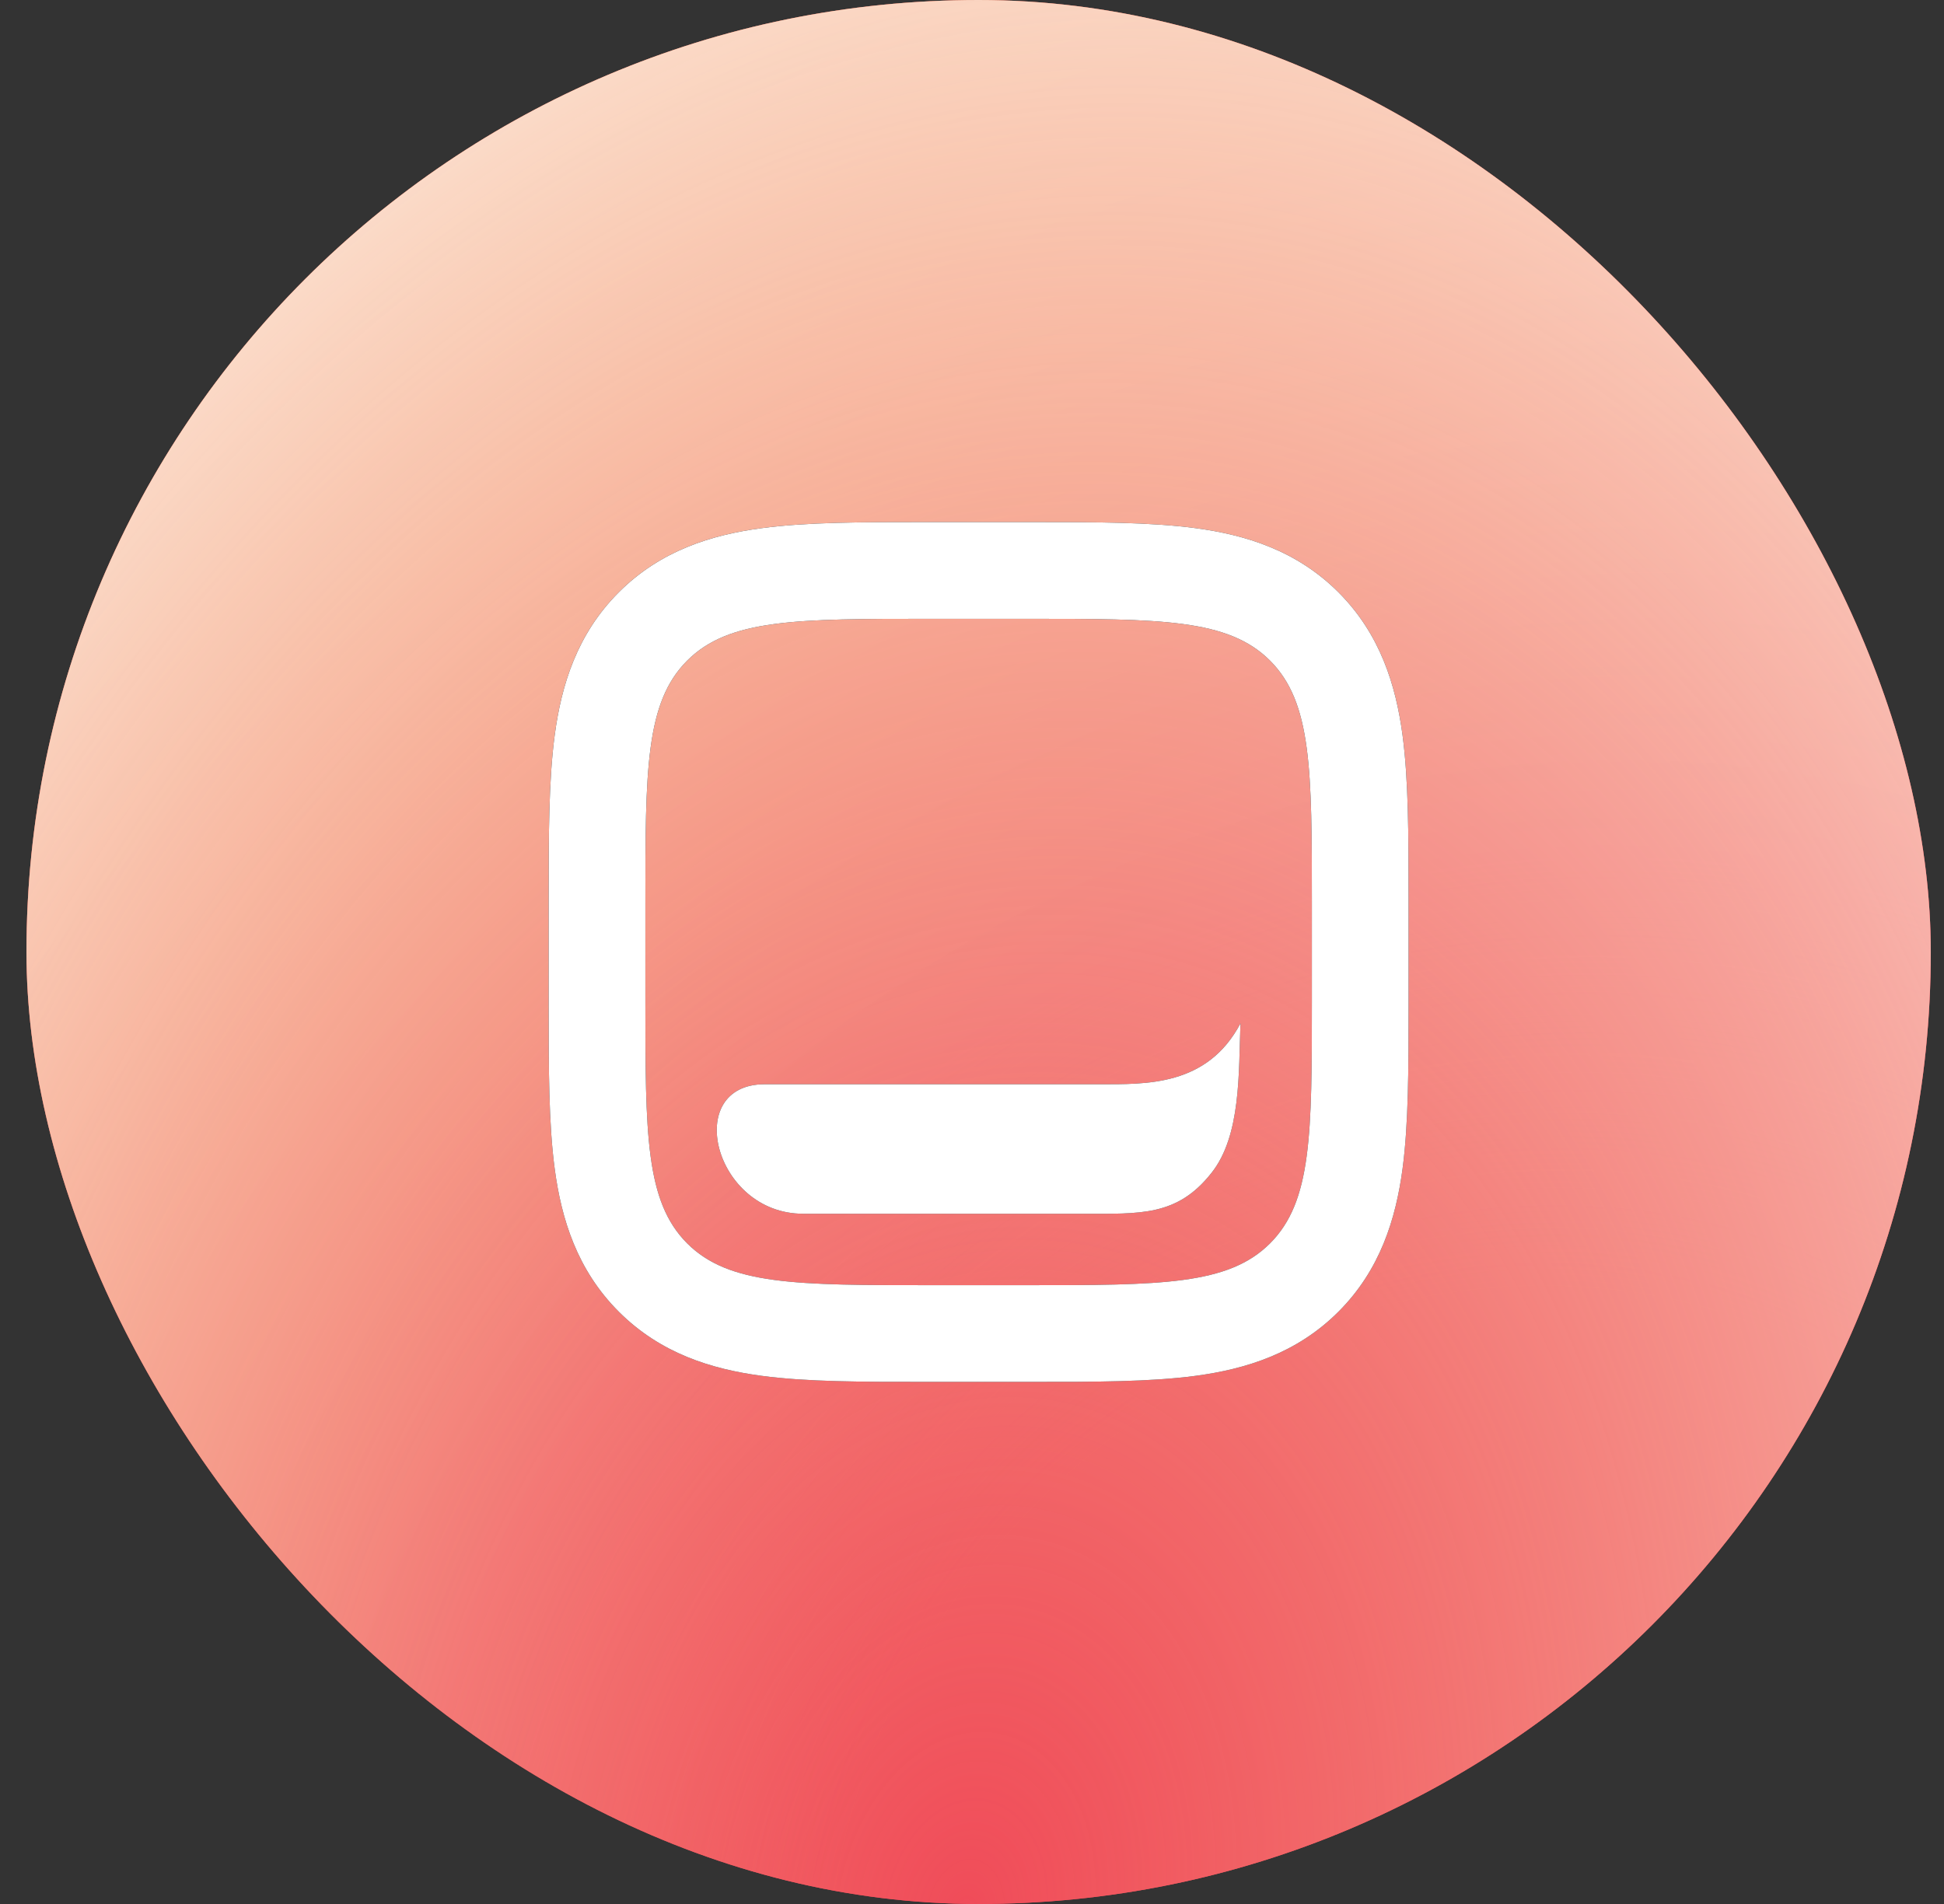
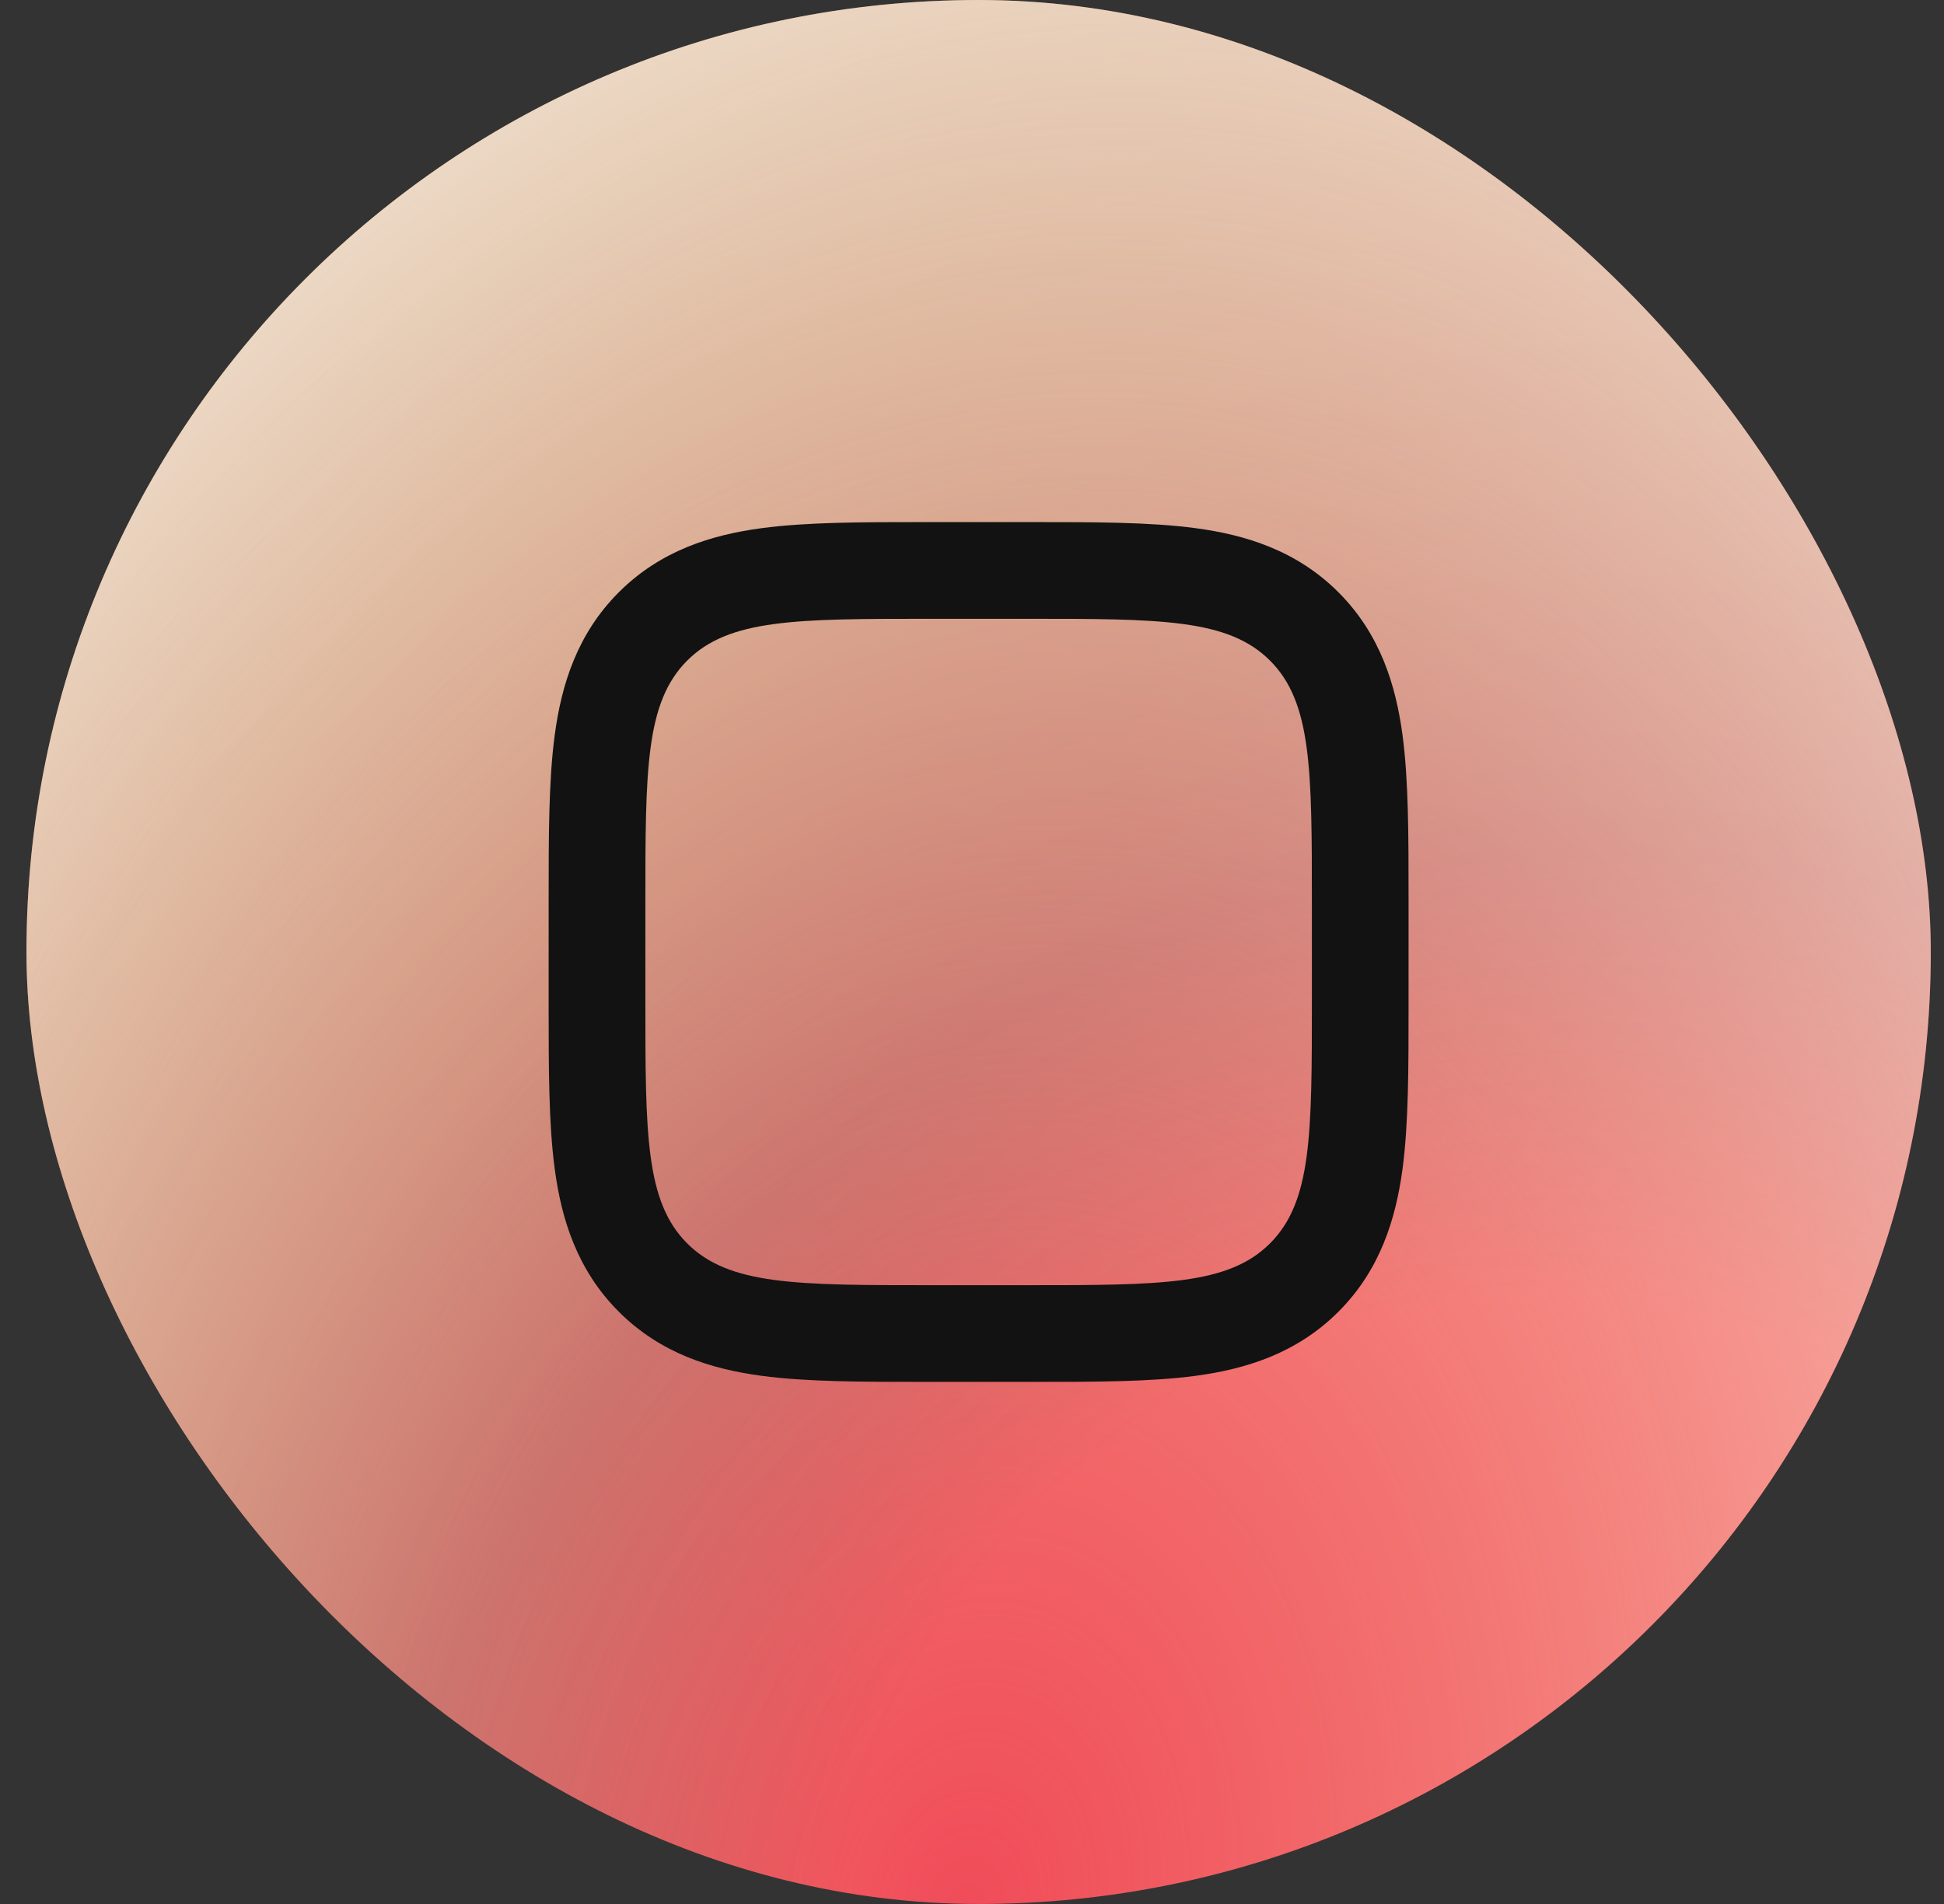
<svg xmlns="http://www.w3.org/2000/svg" width="49" height="48" viewBox="0 0 49 48" fill="none">
  <rect x="0" y="0" width="49" height="48" fill="#333333" stroke="none" />
  <g clip-path="url(#clip0_2059_17444)">
-     <rect x="0.667" width="48" height="48" rx="24" fill="#F04C59" />
    <rect x="0.667" width="48" height="48" rx="24" fill="url(#paint0_radial_2059_17444)" />
    <rect x="0.667" width="48" height="48" rx="24" fill="url(#paint1_radial_2059_17444)" style="mix-blend-mode:overlay" />
    <path fill-rule="evenodd" clip-rule="evenodd" d="M23.467 13.162H25.867C25.917 13.162 25.966 13.162 26.016 13.162C27.585 13.162 28.997 13.162 30.142 13.316C31.392 13.484 32.68 13.875 33.736 14.931C34.791 15.986 35.182 17.274 35.351 18.525C35.504 19.669 35.504 21.082 35.504 22.65C35.504 22.7 35.504 22.75 35.504 22.8V25.2C35.504 25.25 35.504 25.3 35.504 25.35C35.504 26.918 35.504 28.331 35.351 29.475C35.182 30.726 34.791 32.014 33.736 33.069C32.68 34.125 31.392 34.516 30.142 34.684C28.997 34.838 27.585 34.838 26.016 34.837C25.966 34.837 25.917 34.837 25.867 34.837H23.467C23.417 34.837 23.367 34.837 23.317 34.837C21.749 34.838 20.336 34.838 19.192 34.684C17.941 34.516 16.653 34.125 15.598 33.069C14.542 32.014 14.151 30.726 13.983 29.475C13.829 28.331 13.829 26.918 13.829 25.35C13.829 25.3 13.829 25.25 13.829 25.2V22.8C13.829 22.75 13.829 22.7 13.829 22.65C13.829 21.082 13.829 19.669 13.983 18.525C14.151 17.274 14.542 15.986 15.598 14.931C16.653 13.875 17.941 13.484 19.192 13.316C20.336 13.162 21.749 13.162 23.317 13.162C23.367 13.162 23.417 13.162 23.467 13.162ZM17.321 16.654C16.267 17.709 16.267 19.406 16.267 22.8V25.2C16.267 28.594 16.267 30.291 17.321 31.346C18.375 32.4 20.073 32.4 23.467 32.4H25.867C29.261 32.4 30.958 32.4 32.012 31.346C33.067 30.291 33.067 28.594 33.067 25.2V22.8C33.067 19.406 33.067 17.709 32.012 16.654C30.958 15.6 29.261 15.6 25.867 15.6H23.467C20.073 15.6 18.375 15.6 17.321 16.654Z" fill="#121212" />
-     <path fill-rule="evenodd" clip-rule="evenodd" d="M23.467 13.162H25.867C25.917 13.162 25.966 13.162 26.016 13.162C27.585 13.162 28.997 13.162 30.142 13.316C31.392 13.484 32.68 13.875 33.736 14.931C34.791 15.986 35.182 17.274 35.351 18.525C35.504 19.669 35.504 21.082 35.504 22.65C35.504 22.7 35.504 22.75 35.504 22.8V25.2C35.504 25.25 35.504 25.3 35.504 25.35C35.504 26.918 35.504 28.331 35.351 29.475C35.182 30.726 34.791 32.014 33.736 33.069C32.68 34.125 31.392 34.516 30.142 34.684C28.997 34.838 27.585 34.838 26.016 34.837C25.966 34.837 25.917 34.837 25.867 34.837H23.467C23.417 34.837 23.367 34.837 23.317 34.837C21.749 34.838 20.336 34.838 19.192 34.684C17.941 34.516 16.653 34.125 15.598 33.069C14.542 32.014 14.151 30.726 13.983 29.475C13.829 28.331 13.829 26.918 13.829 25.35C13.829 25.3 13.829 25.25 13.829 25.2V22.8C13.829 22.75 13.829 22.7 13.829 22.65C13.829 21.082 13.829 19.669 13.983 18.525C14.151 17.274 14.542 15.986 15.598 14.931C16.653 13.875 17.941 13.484 19.192 13.316C20.336 13.162 21.749 13.162 23.317 13.162C23.367 13.162 23.417 13.162 23.467 13.162ZM17.321 16.654C16.267 17.709 16.267 19.406 16.267 22.8V25.2C16.267 28.594 16.267 30.291 17.321 31.346C18.375 32.4 20.073 32.4 23.467 32.4H25.867C29.261 32.4 30.958 32.4 32.012 31.346C33.067 30.291 33.067 28.594 33.067 25.2V22.8C33.067 19.406 33.067 17.709 32.012 16.654C30.958 15.6 29.261 15.6 25.867 15.6H23.467C20.073 15.6 18.375 15.6 17.321 16.654Z" fill="white" />
-     <path fill-rule="evenodd" clip-rule="evenodd" d="M20.243 30.599C22.494 30.599 27.287 30.599 27.287 30.599C28.736 30.599 29.672 30.669 30.538 29.567C31.282 28.629 31.219 27.051 31.267 25.8C30.428 27.388 28.889 27.334 27.701 27.334C27.701 27.334 21.349 27.334 19.271 27.334C17.192 27.339 17.991 30.599 20.243 30.599Z" fill="#121212" />
-     <path fill-rule="evenodd" clip-rule="evenodd" d="M20.243 30.599C22.494 30.599 27.287 30.599 27.287 30.599C28.736 30.599 29.672 30.669 30.538 29.567C31.282 28.629 31.219 27.051 31.267 25.8C30.428 27.388 28.889 27.334 27.701 27.334C27.701 27.334 21.349 27.334 19.271 27.334C17.192 27.339 17.991 30.599 20.243 30.599Z" fill="white" />
  </g>
  <defs>
    <radialGradient id="paint0_radial_2059_17444" cx="0" cy="0" r="1" gradientTransform="matrix(-16.667 -80.527 83.722 -27.373 36.334 48.027)" gradientUnits="userSpaceOnUse">
      <stop offset="0.178" stop-color="#F04C59" />
      <stop offset="0.309" stop-color="#F04C59" stop-opacity="0.7" />
      <stop offset="0.663" stop-color="#F19536" stop-opacity="0.6" />
      <stop offset="1" stop-color="#F6EFEE" stop-opacity="0" />
    </radialGradient>
    <radialGradient id="paint1_radial_2059_17444" cx="0" cy="0" r="1" gradientTransform="matrix(41.62 -69.596 47.566 50.571 24.666 48)" gradientUnits="userSpaceOnUse">
      <stop stop-color="#F8CB94" stop-opacity="0" />
      <stop offset="0.727" stop-color="white" />
      <stop offset="1" stop-color="white" stop-opacity="0" />
    </radialGradient>
    <clipPath id="clip0_2059_17444">
      <rect width="48" height="48" fill="white" transform="translate(0.667)" />
    </clipPath>
  </defs>
</svg>